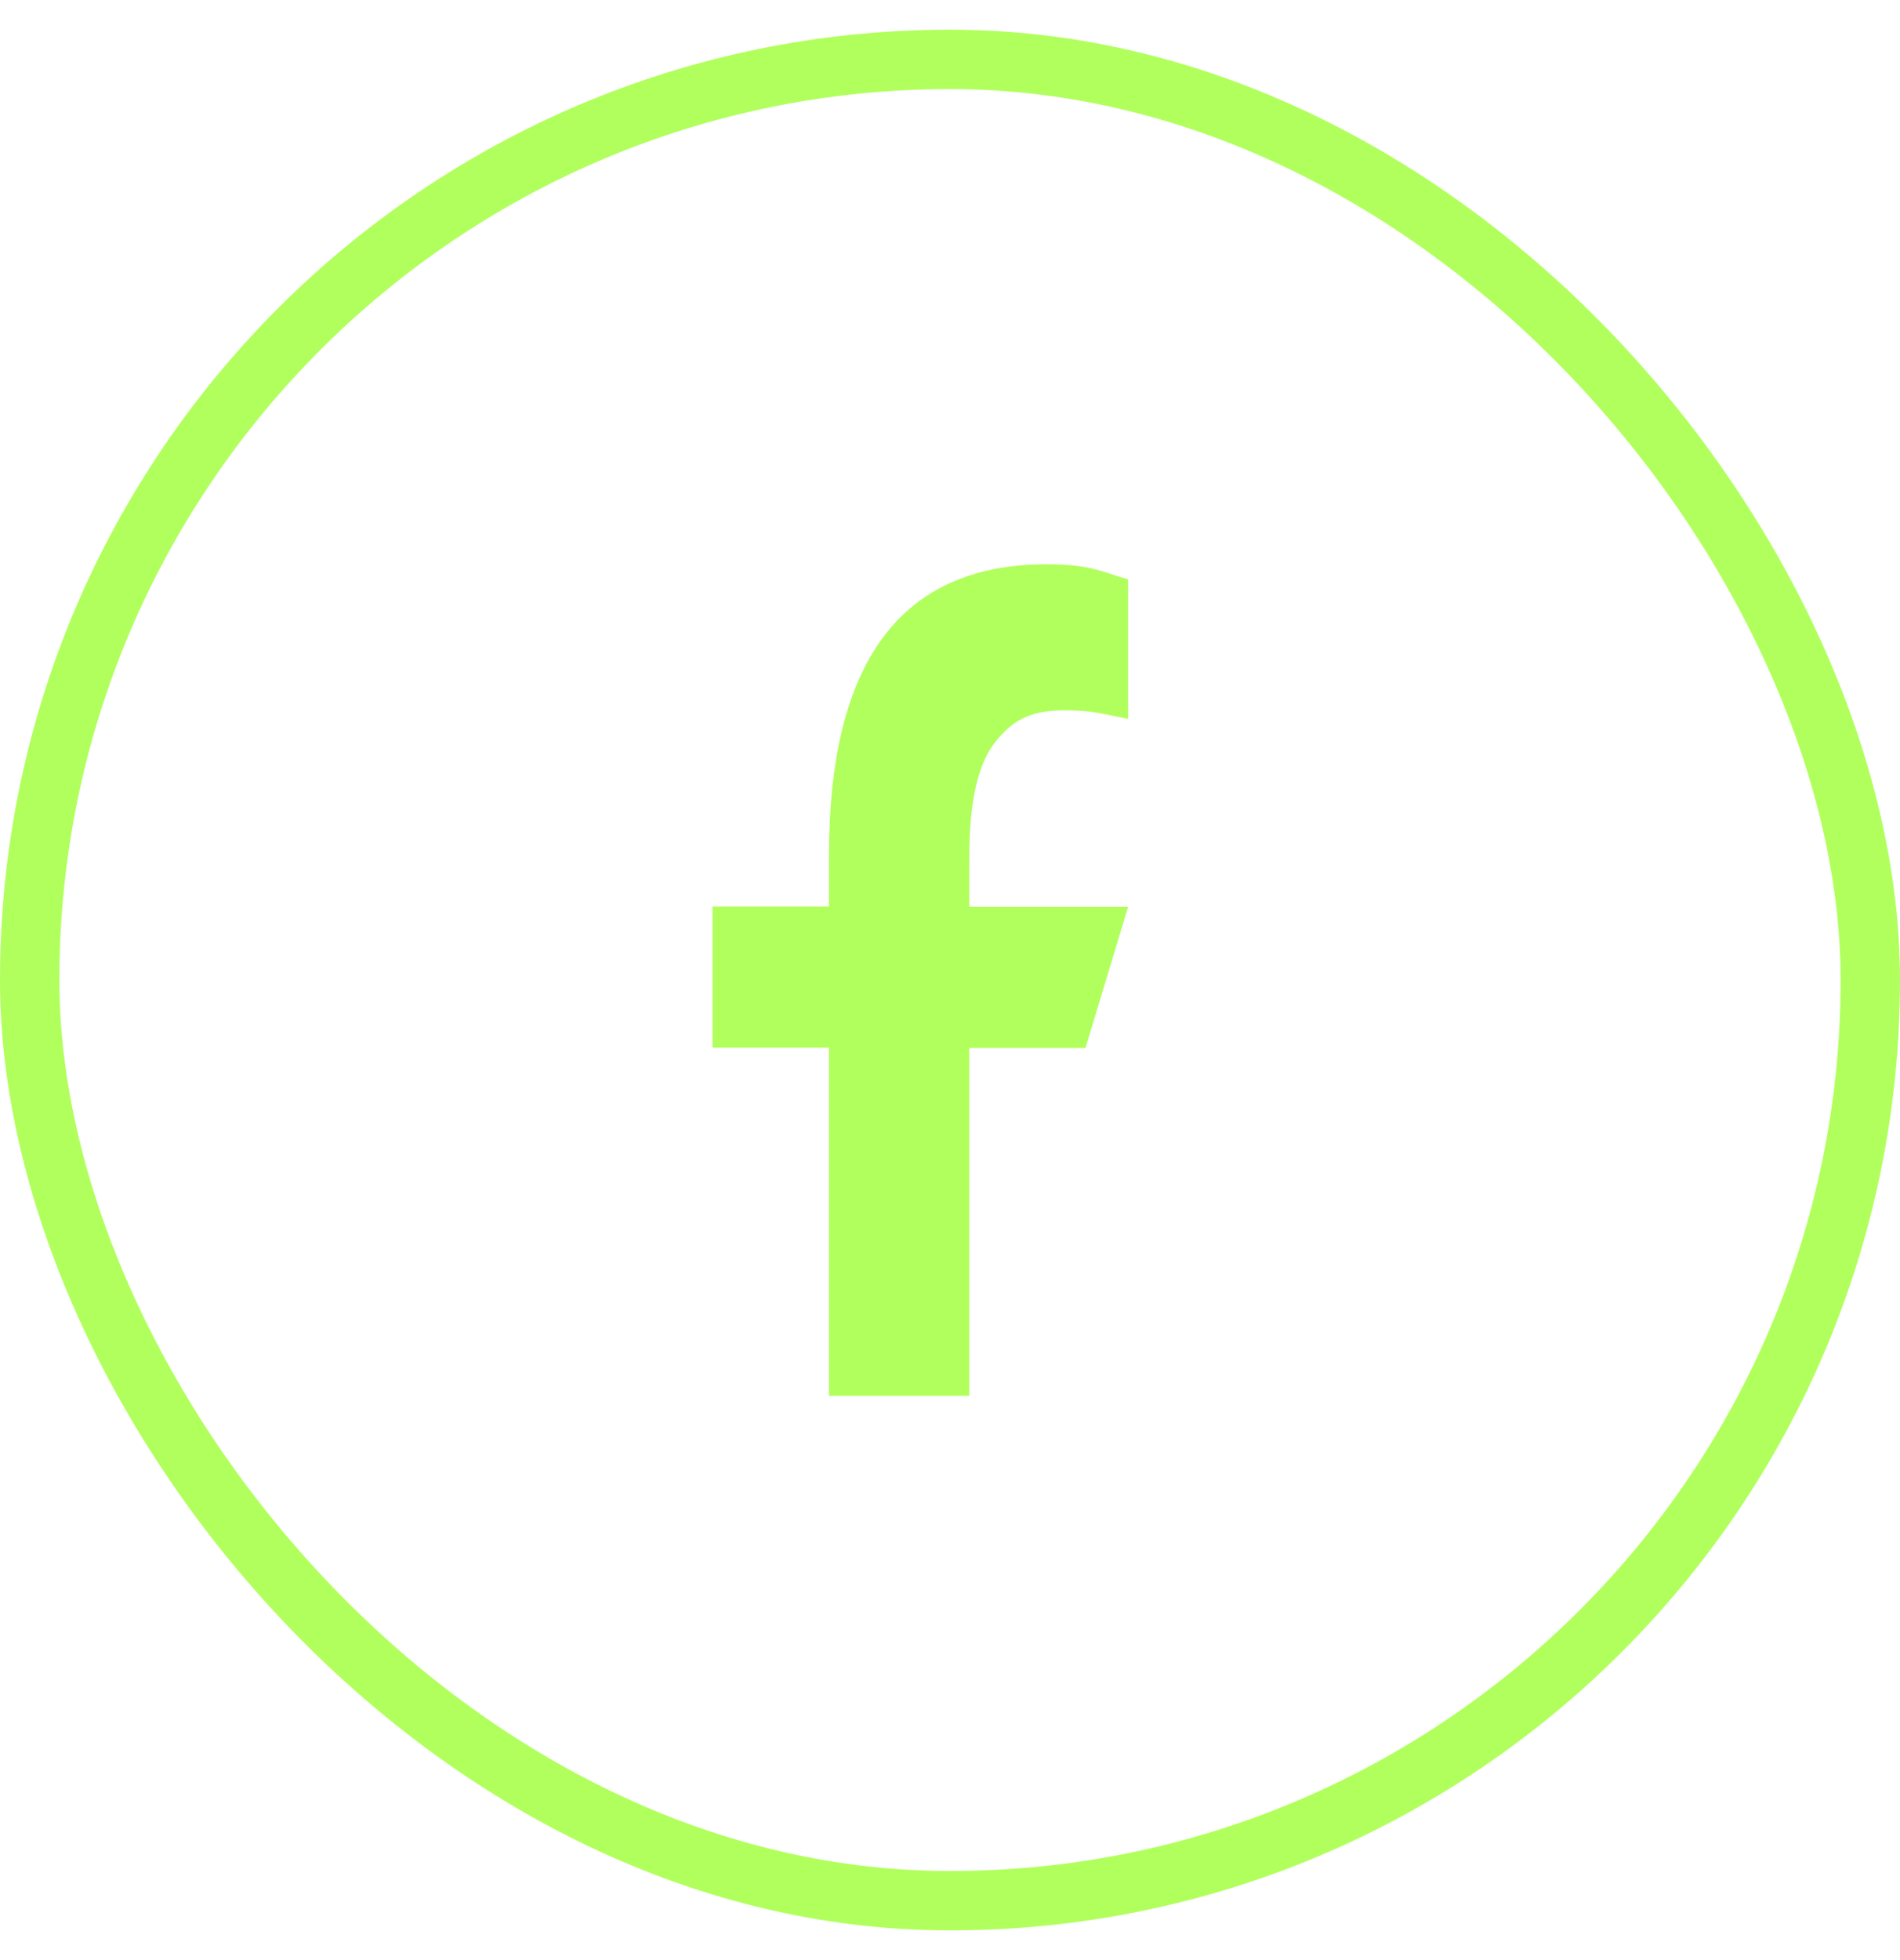
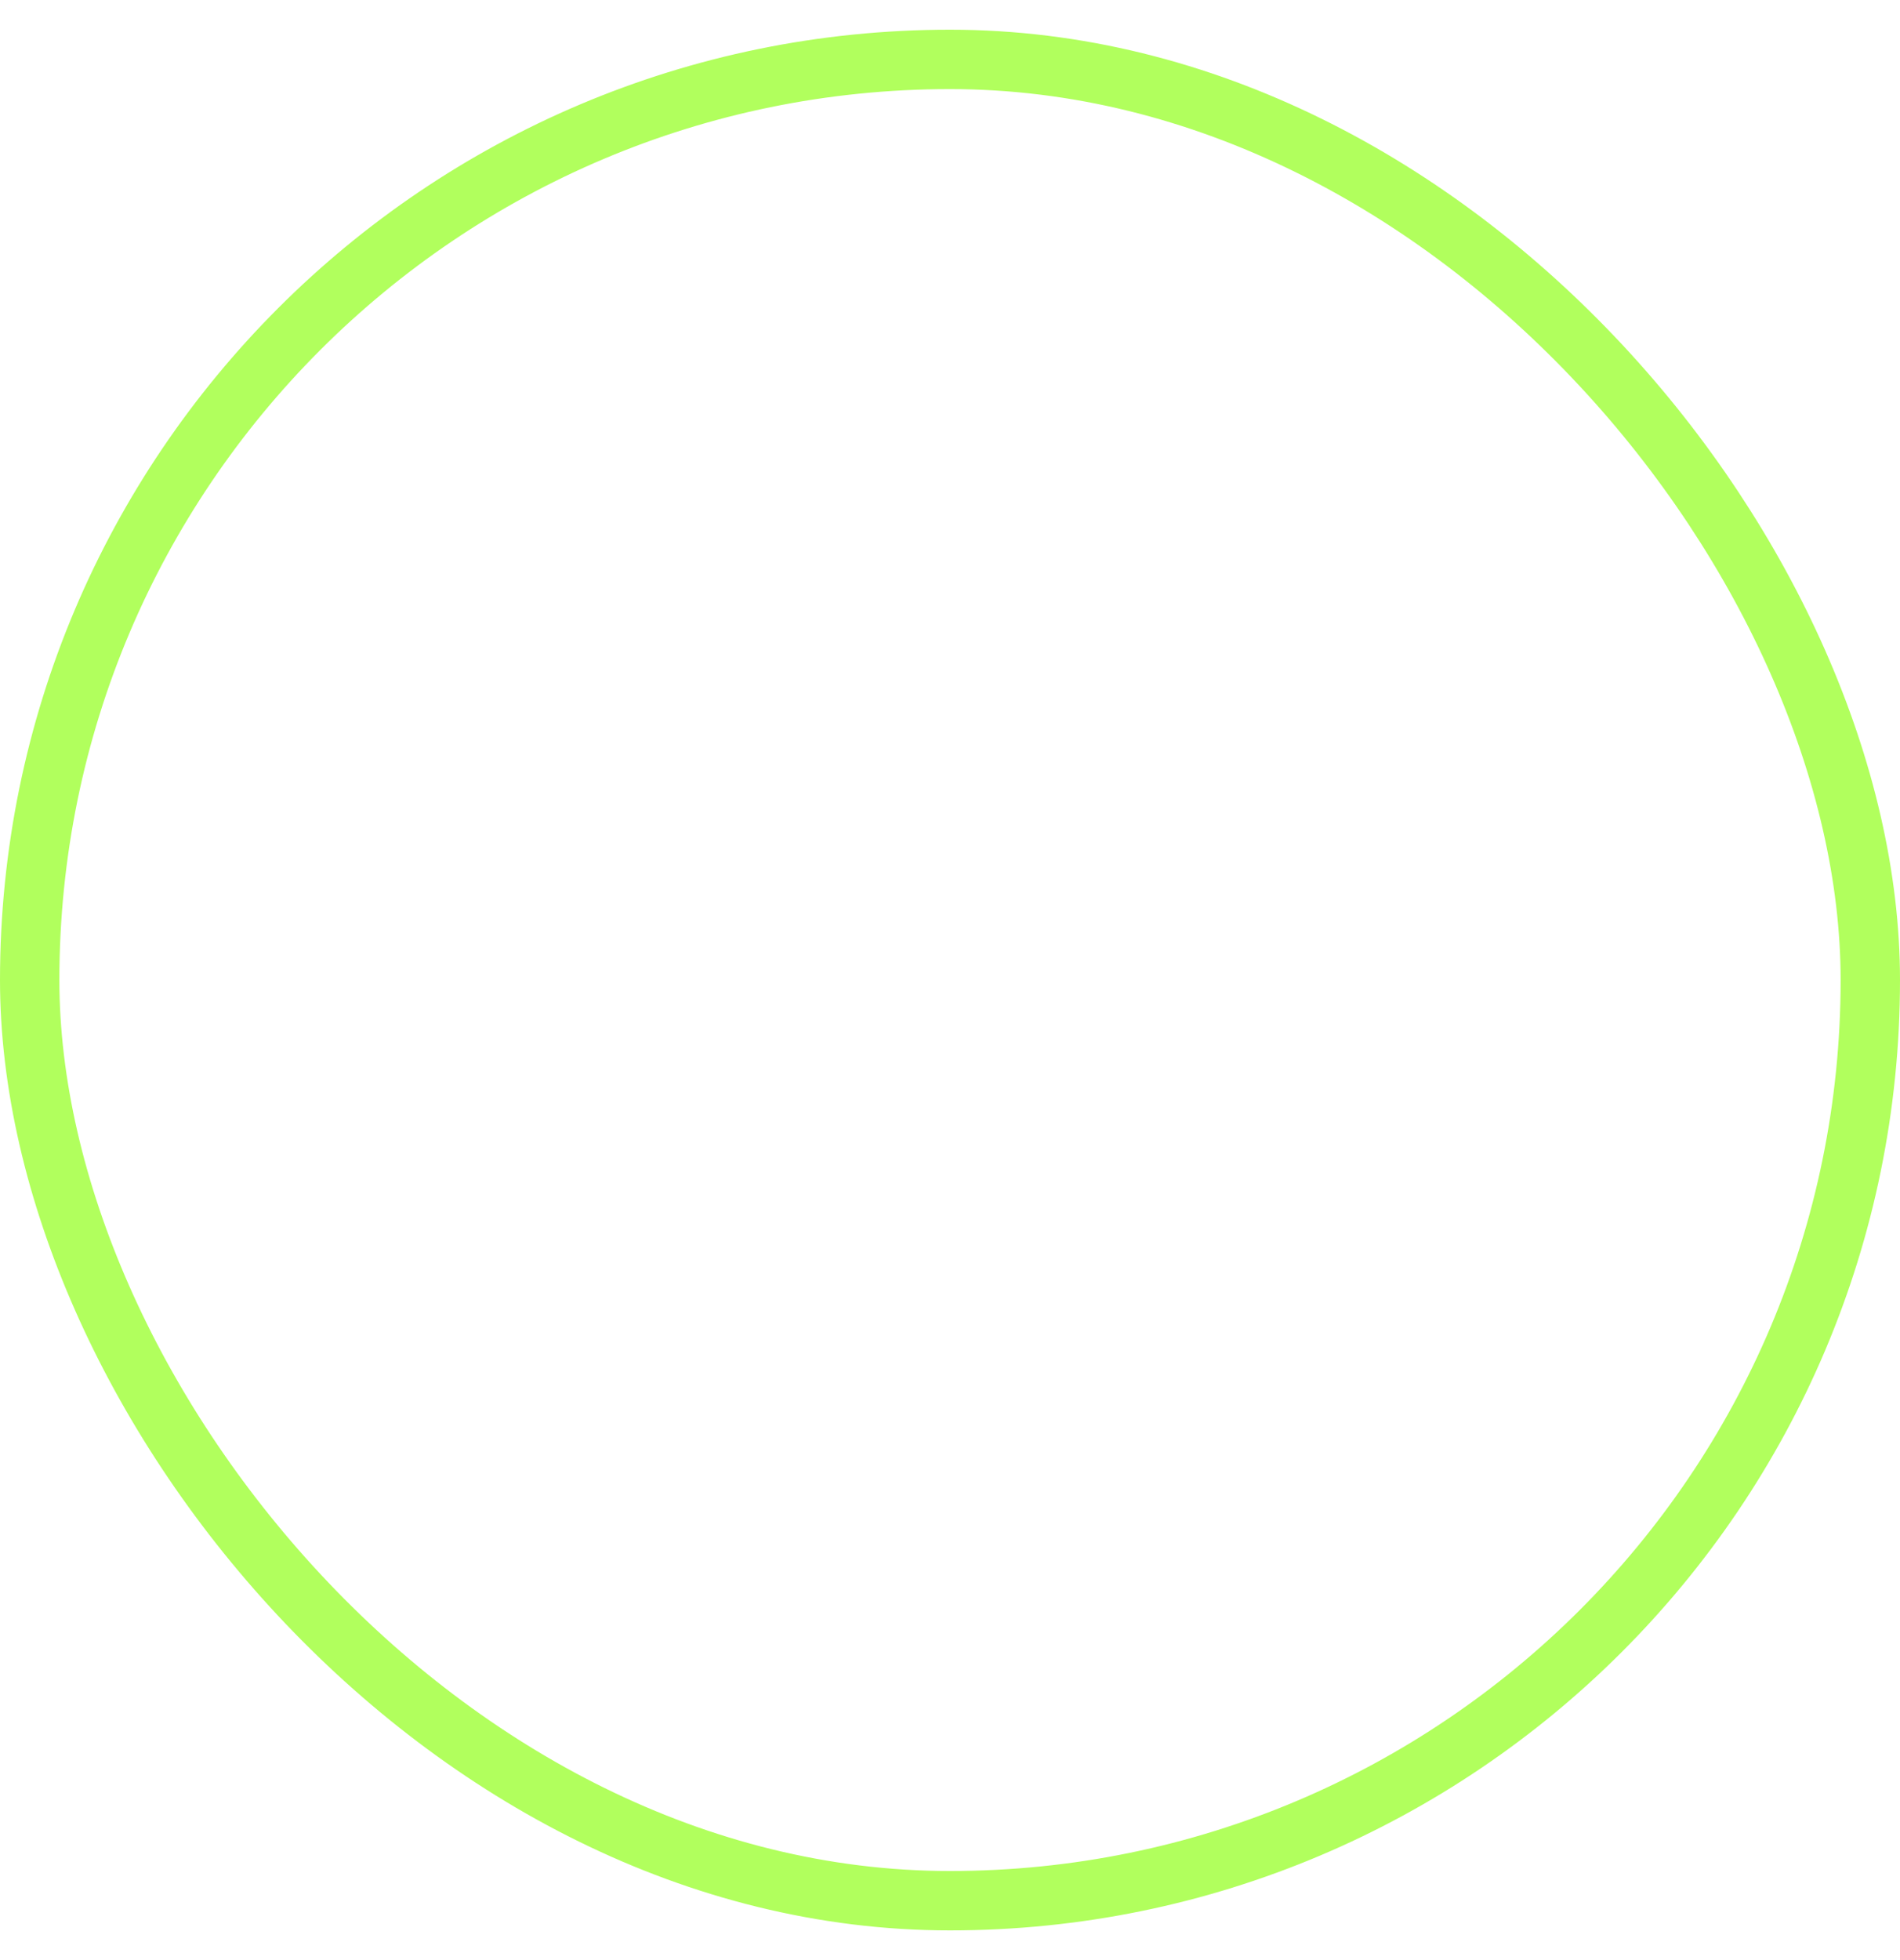
<svg xmlns="http://www.w3.org/2000/svg" width="32" height="33" viewBox="0 0 32 33" fill="none">
  <rect x="0.5" y="1" width="31" height="31" rx="15.5" stroke="#B1FF5D" />
-   <path d="M16.325 17.639V23.5H13.962V17.639H12V15.263H13.962V14.398C13.962 11.188 15.139 9.5 17.628 9.5C18.391 9.5 18.582 9.64 19 9.754V12.104C18.532 12.011 18.4 11.959 17.914 11.959C17.337 11.959 17.029 12.146 16.747 12.513C16.465 12.881 16.325 13.518 16.325 14.429V15.268H19L18.282 17.644H16.325V17.639Z" fill="#B1FF5D" />
</svg>